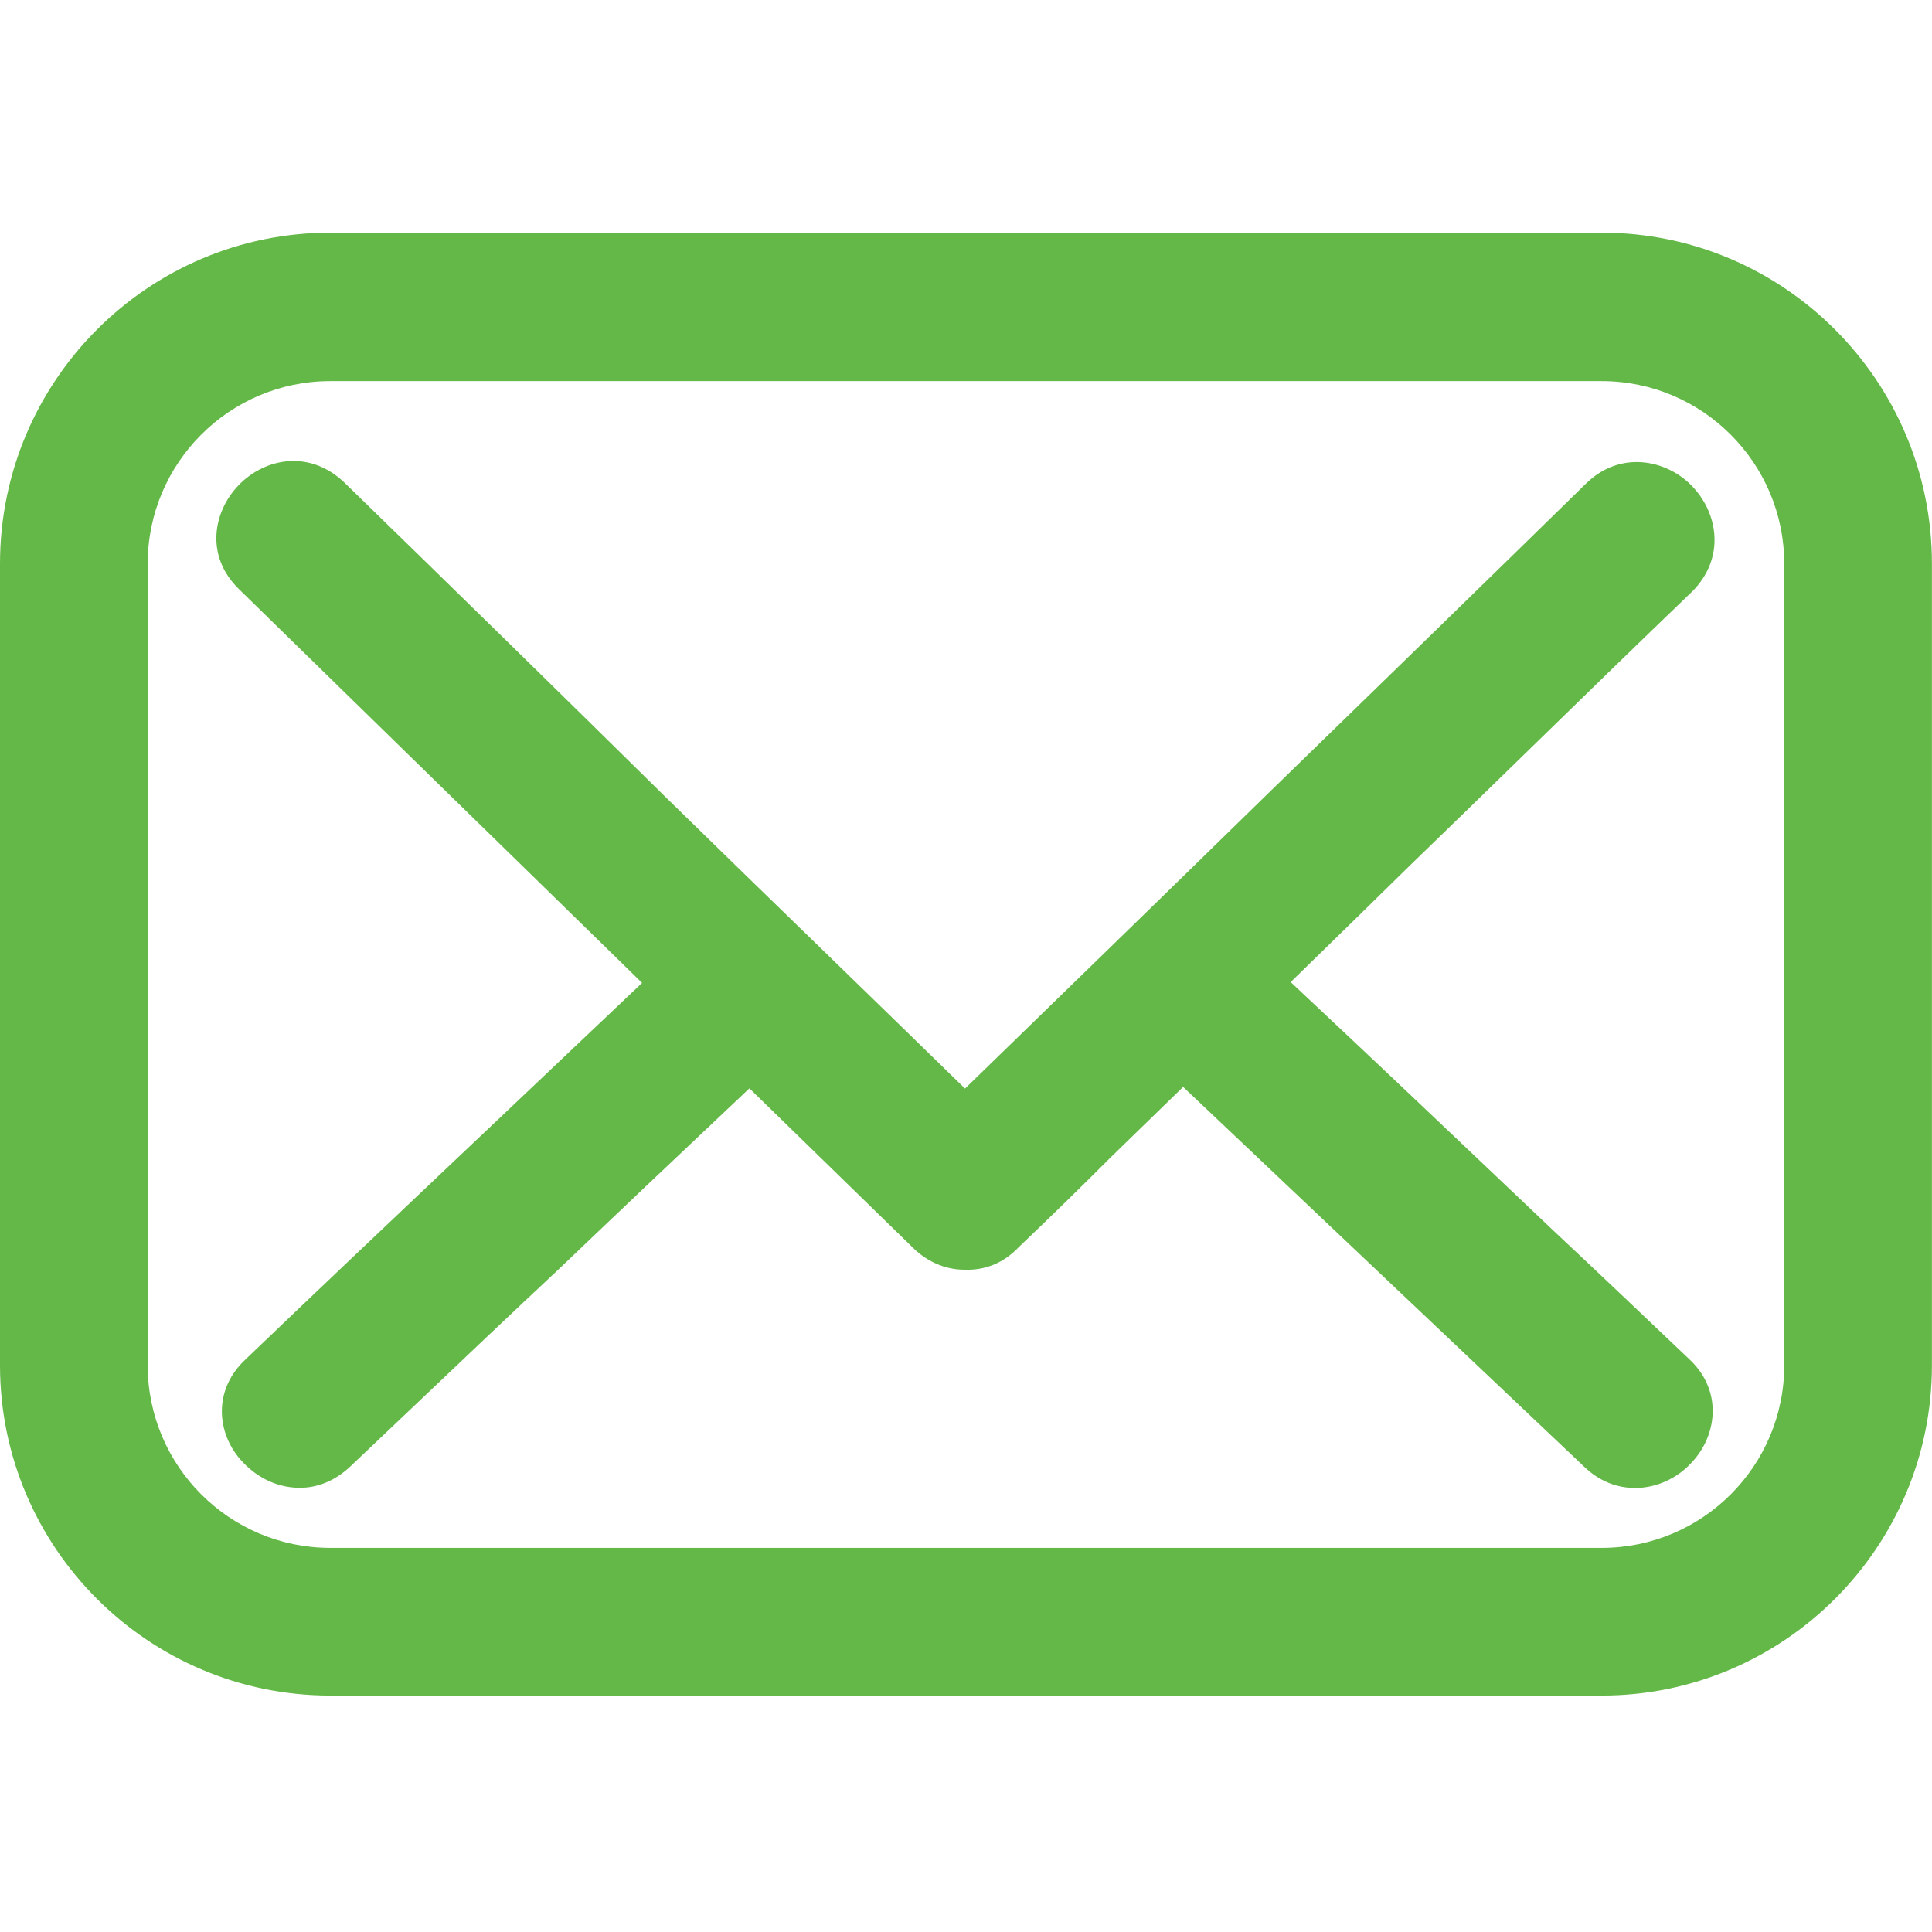
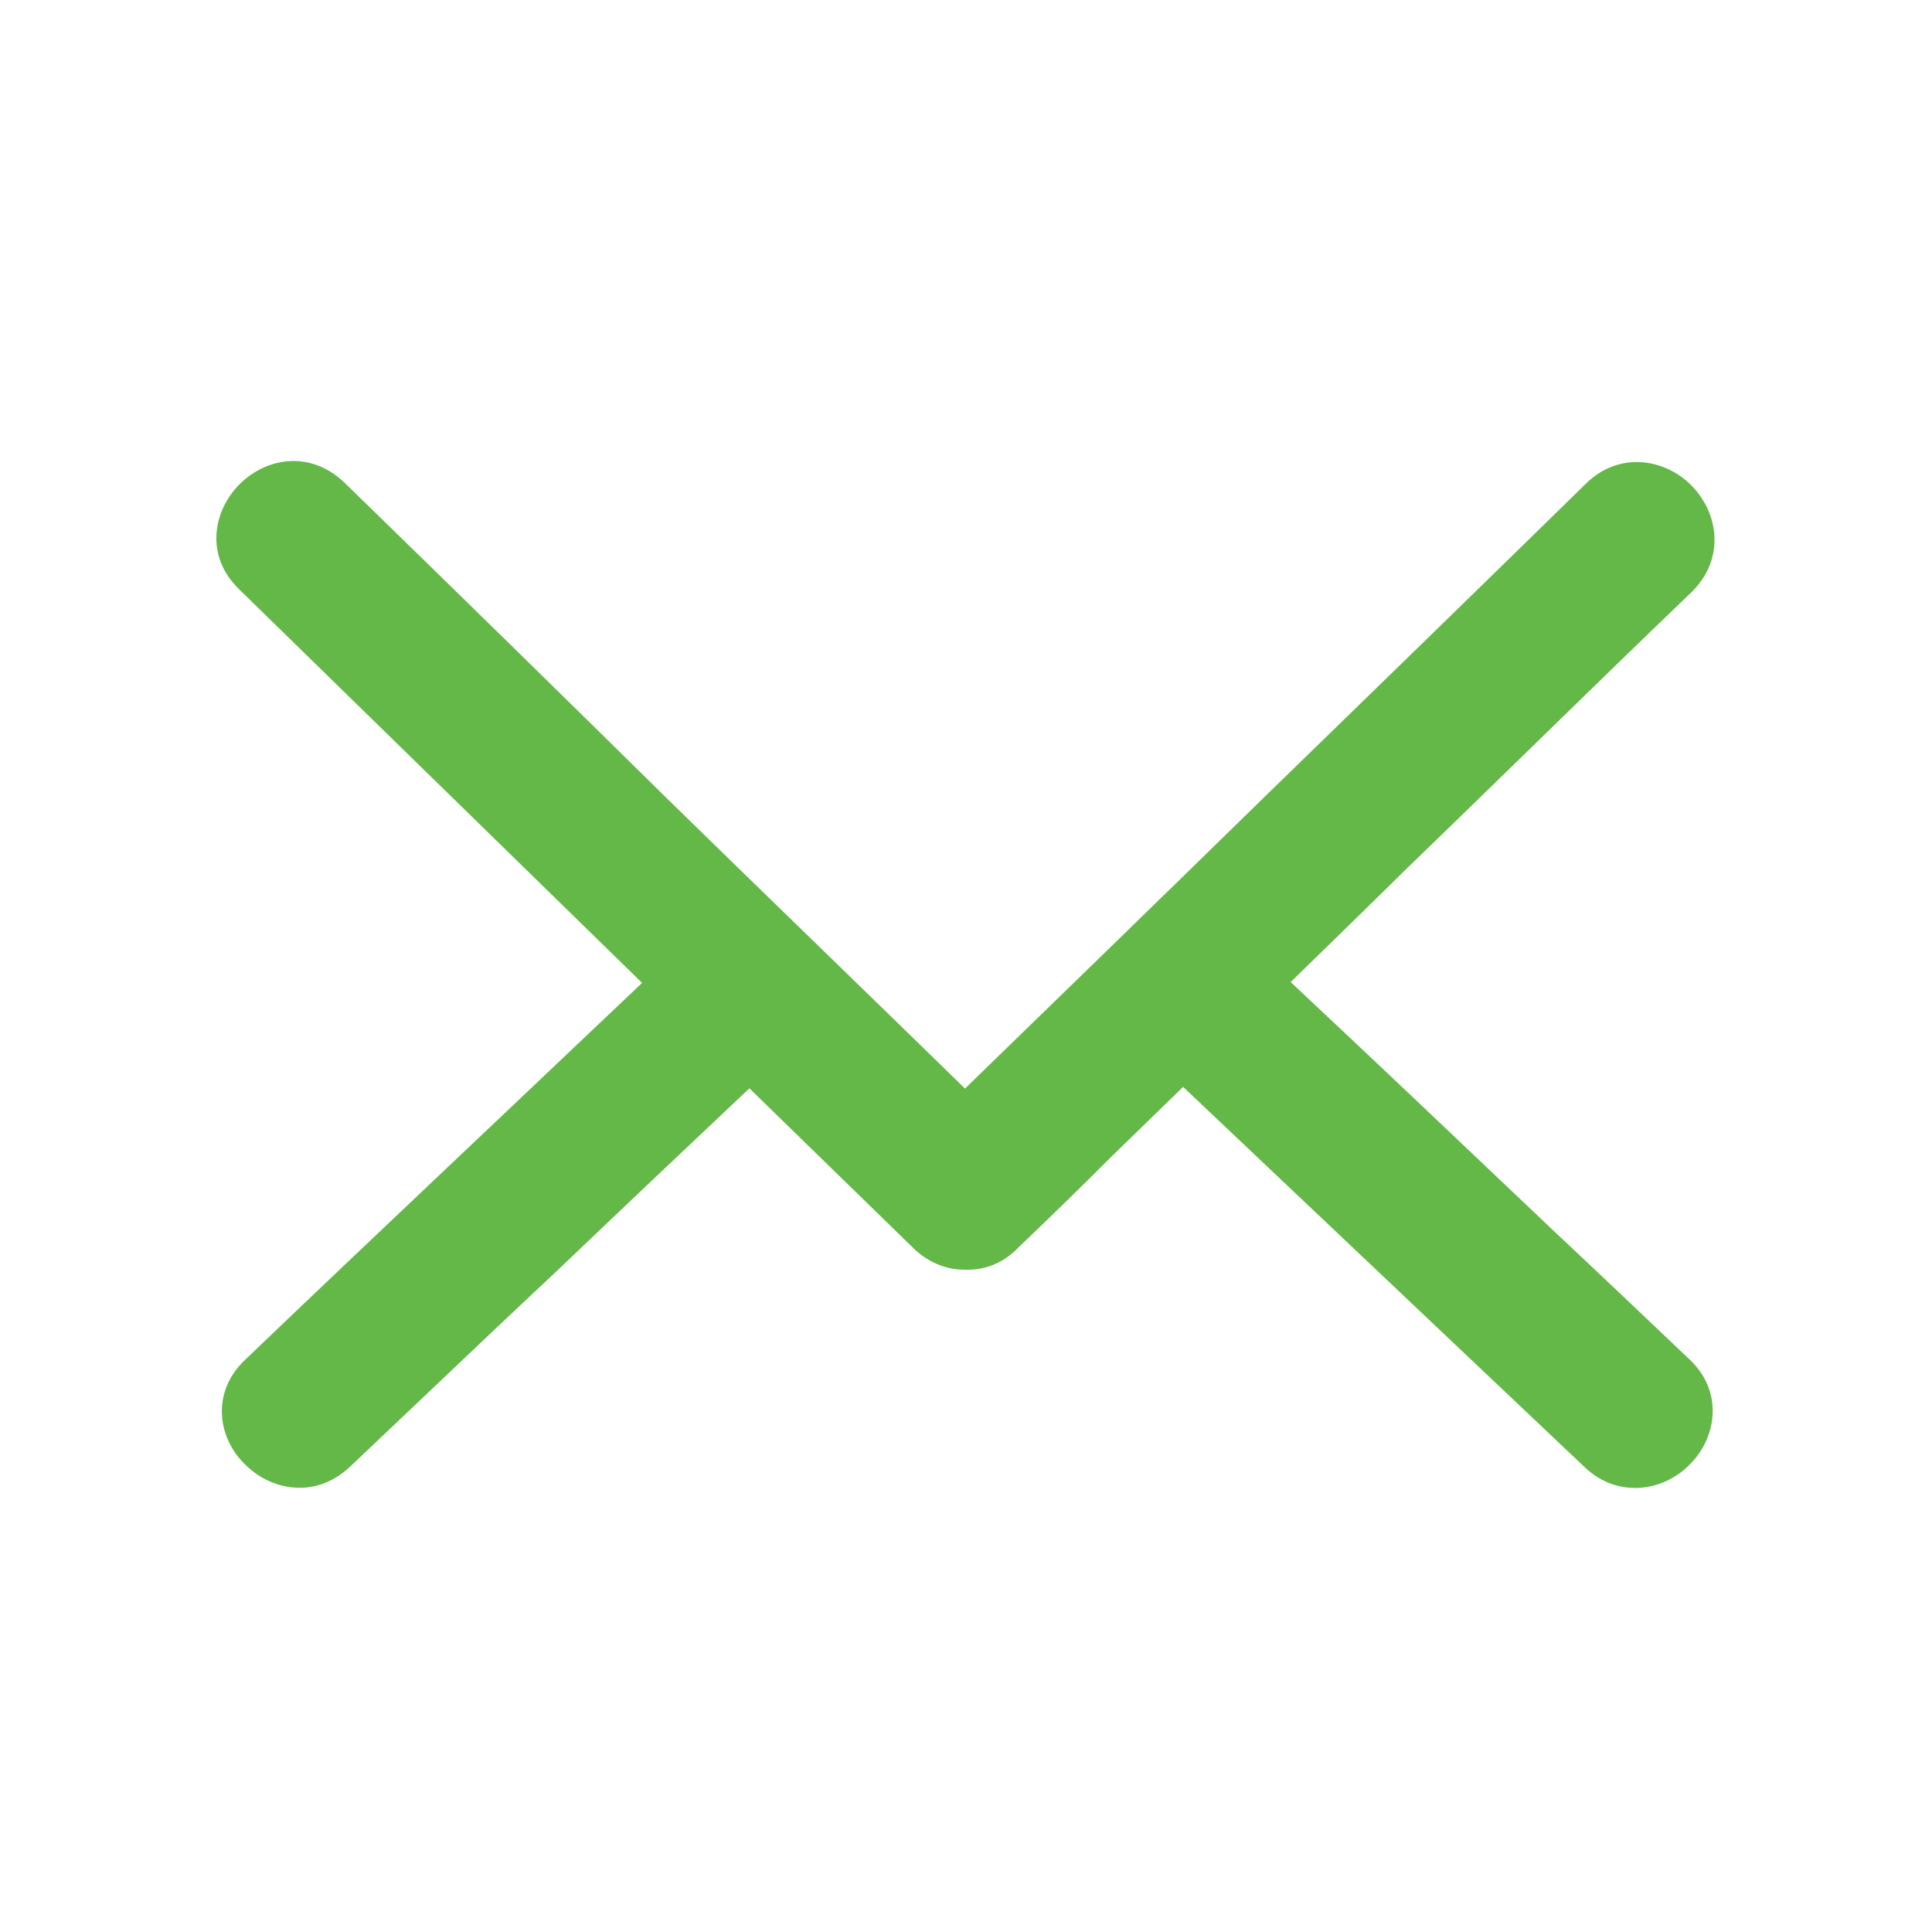
<svg xmlns="http://www.w3.org/2000/svg" version="1.1" id="Capa_1" x="0px" y="0px" viewBox="0 0 256 256" style="enable-background:new 0 0 256 256;" xml:space="preserve">
  <style type="text/css"> .st0{fill:#64B847;} </style>
  <g>
-     <path class="st0" d="M212.24,30.83H43.76C19.63,30.83,0,50.5,0,74.69v106.22c0,24.13,19.63,43.76,43.76,43.76h168.47 c24.13,0,43.76-19.63,43.76-43.76V74.69C256,50.5,236.37,30.83,212.24,30.83z M212.24,205.1H43.76 c-13.34,0-24.19-10.85-24.19-24.19V74.69c0-13.34,10.85-24.19,24.19-24.19h168.47c13.34,0,24.19,10.85,24.19,24.19v106.22 C236.43,194.25,225.58,205.1,212.24,205.1z" />
    <path class="st0" d="M201.97,99.96c7.28-7.1,14.82-14.44,22.28-21.61c2.08-2.08,3.11-4.73,2.91-7.48c-0.18-2.44-1.28-4.78-3.1-6.61 c-3.37-3.37-9.38-4.59-13.88-0.21c-14.62,14.31-29.47,28.76-42.58,41.5c-13.21,12.92-26.68,26.01-39.73,38.69 c-6.33-6.18-12.67-12.34-19.02-18.51c-6.82-6.62-13.63-13.24-20.42-19.88C74.31,91.93,59.91,77.83,45.61,63.92 c-4.68-4.43-10.57-3.17-13.98,0.36c-3.4,3.52-4.48,9.39,0.04,13.79l53.41,52.17c-3.86,3.65-7.72,7.31-11.58,10.98 c-4.4,4.17-8.79,8.35-13.19,12.5c-9.93,9.4-18.87,17.88-27.83,26.46c-1.96,1.85-3.02,4.14-3.08,6.62c-0.06,2.53,0.97,5.08,2.8,6.97 c2.05,2.17,4.72,3.37,7.53,3.37c2.41,0,4.71-0.97,6.66-2.8c3.01-2.85,6.01-5.7,9-8.54c6.09-5.79,12.4-11.78,18.64-17.62 c8.18-7.82,16.32-15.52,25.27-23.97l21.64,21.09c1.89,1.89,4.34,2.94,6.8,2.94c0,0,0,0,0.01,0c2.76,0.12,5.24-0.89,7.19-2.94 c4.12-3.93,8.26-7.96,12.27-11.98l9.56-9.3L210,194.43c1.89,1.79,4.18,2.73,6.63,2.73c0.1,0,0.2,0,0.3,0 c2.68-0.08,5.29-1.29,7.14-3.28c1.88-1.95,2.93-4.55,2.87-7.14c-0.06-2.48-1.11-4.75-3.03-6.57c-5.97-5.68-12.14-11.55-18.29-17.31 l-3.02-2.87c-10.33-9.82-21-19.95-31.58-29.86c5.33-5.17,10.61-10.36,15.73-15.38C191.78,109.89,196.86,104.94,201.97,99.96z" />
  </g>
</svg>